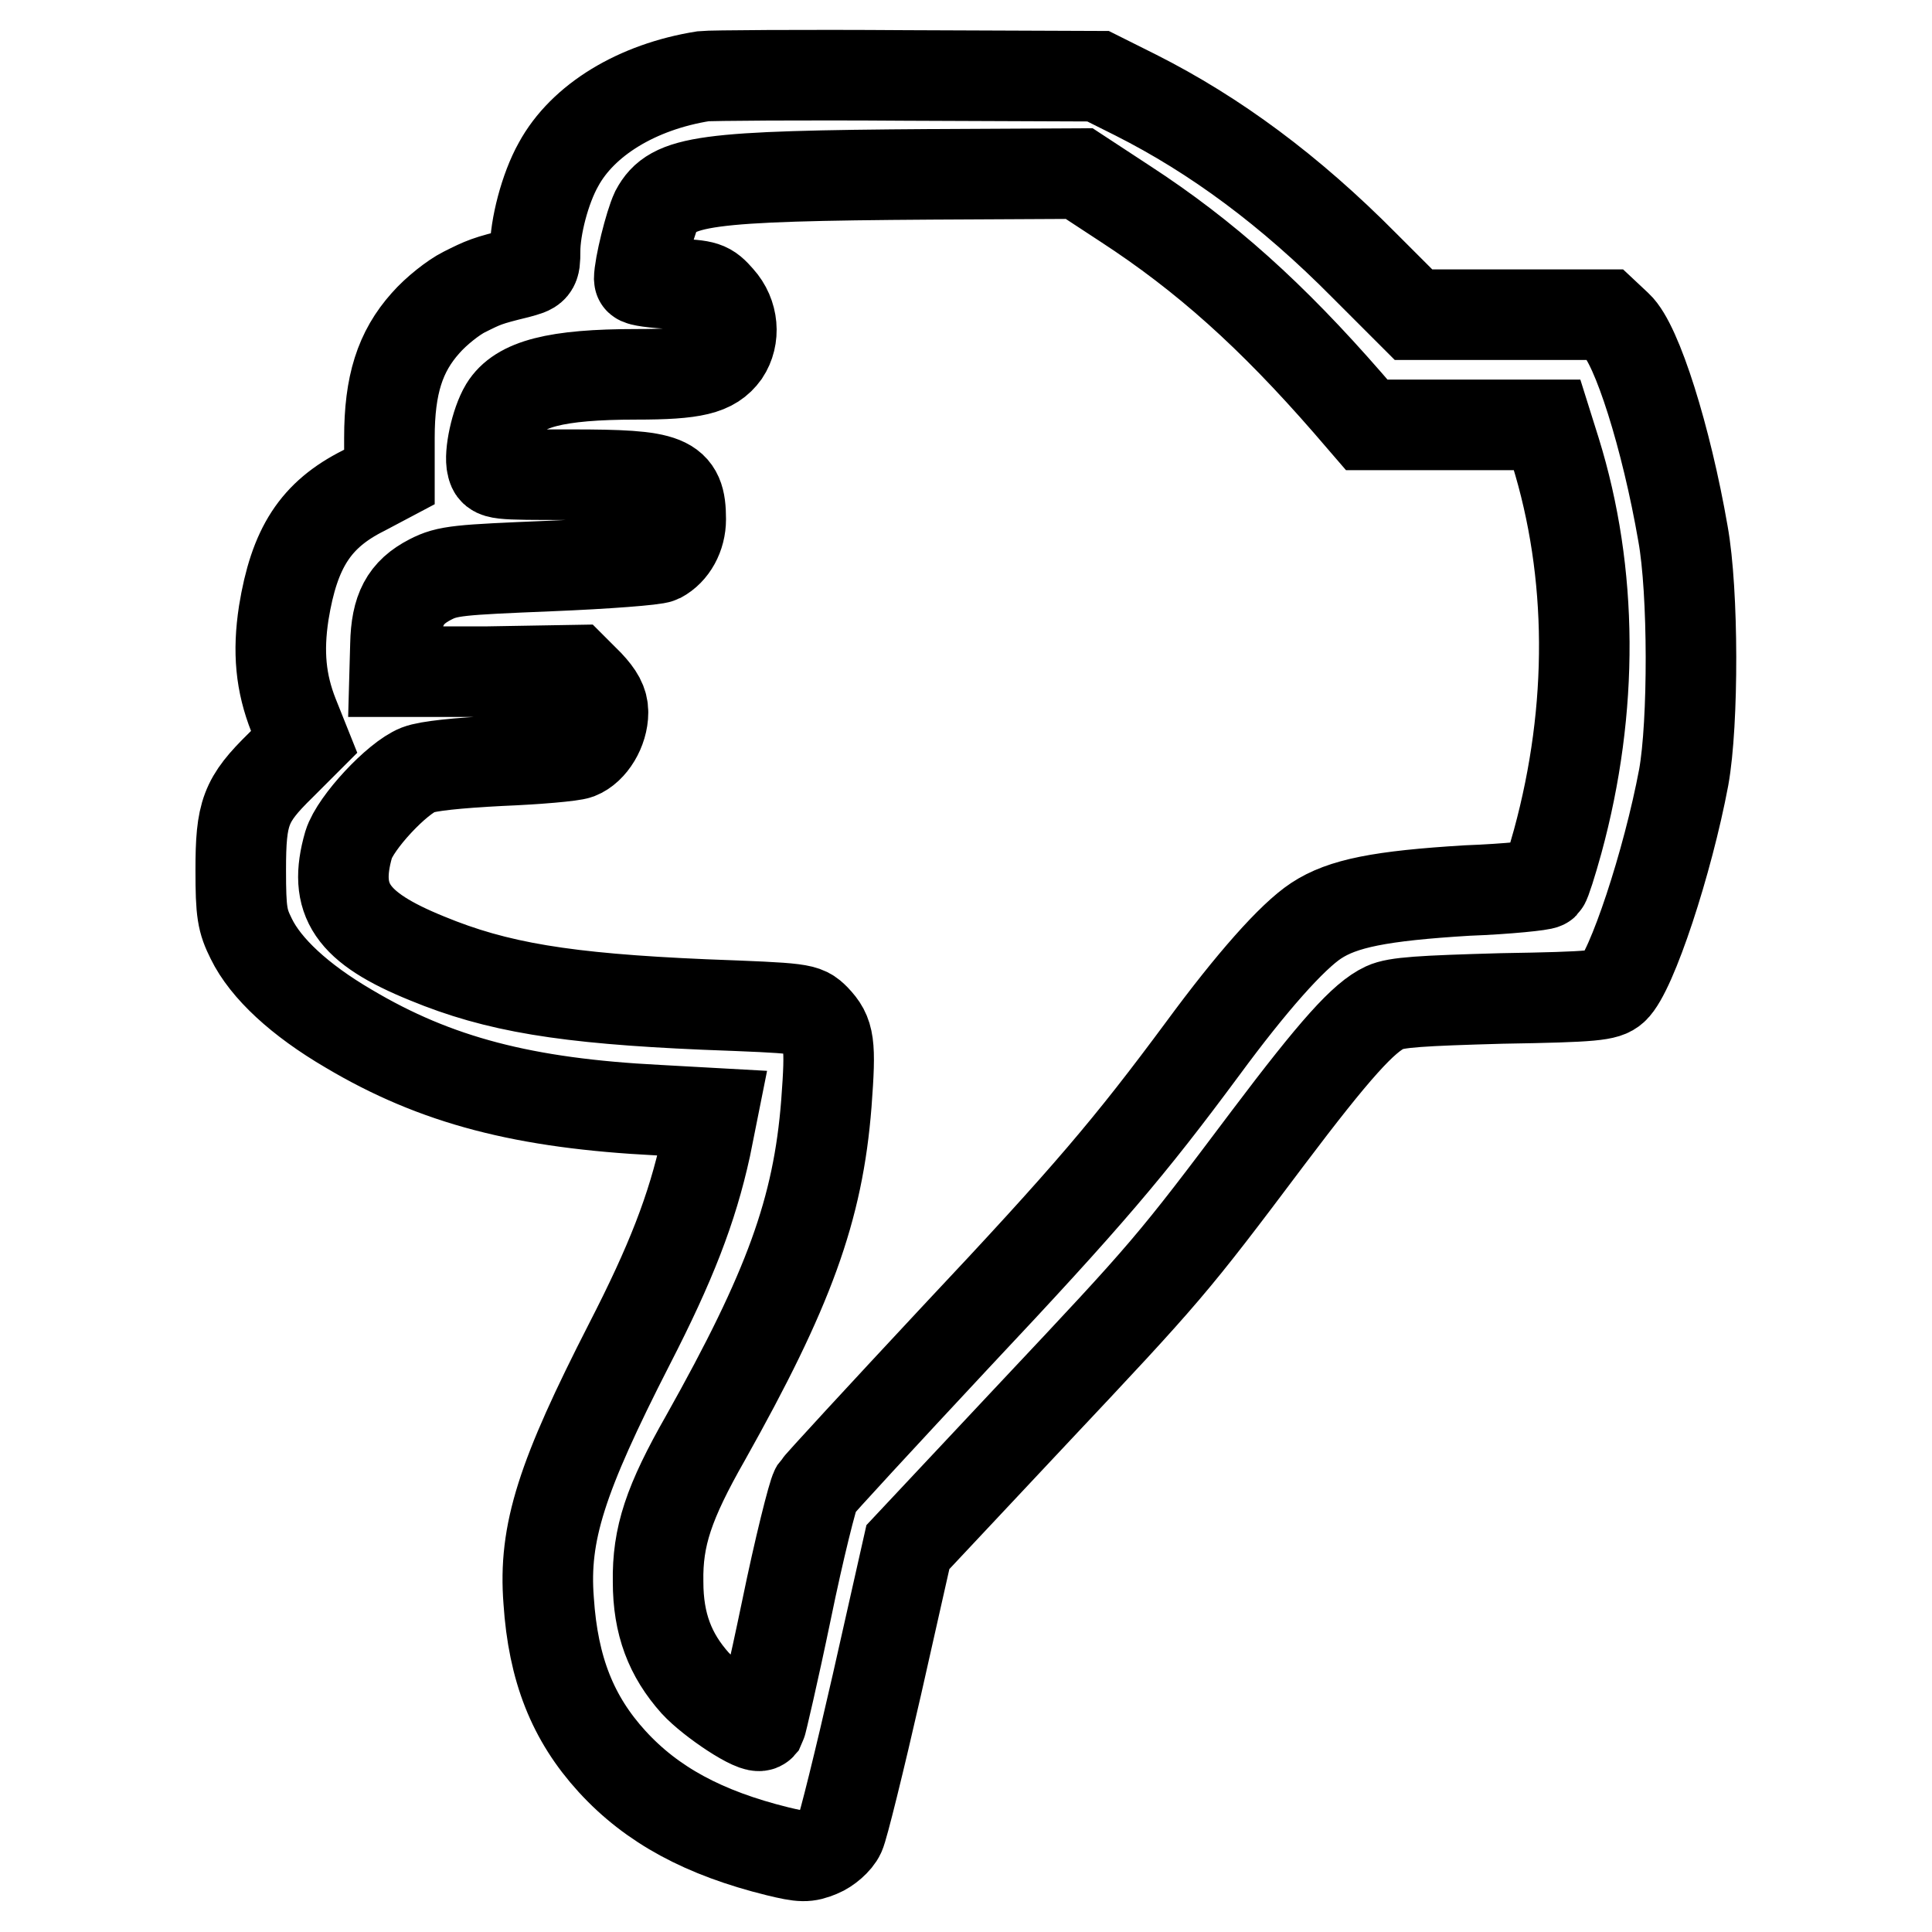
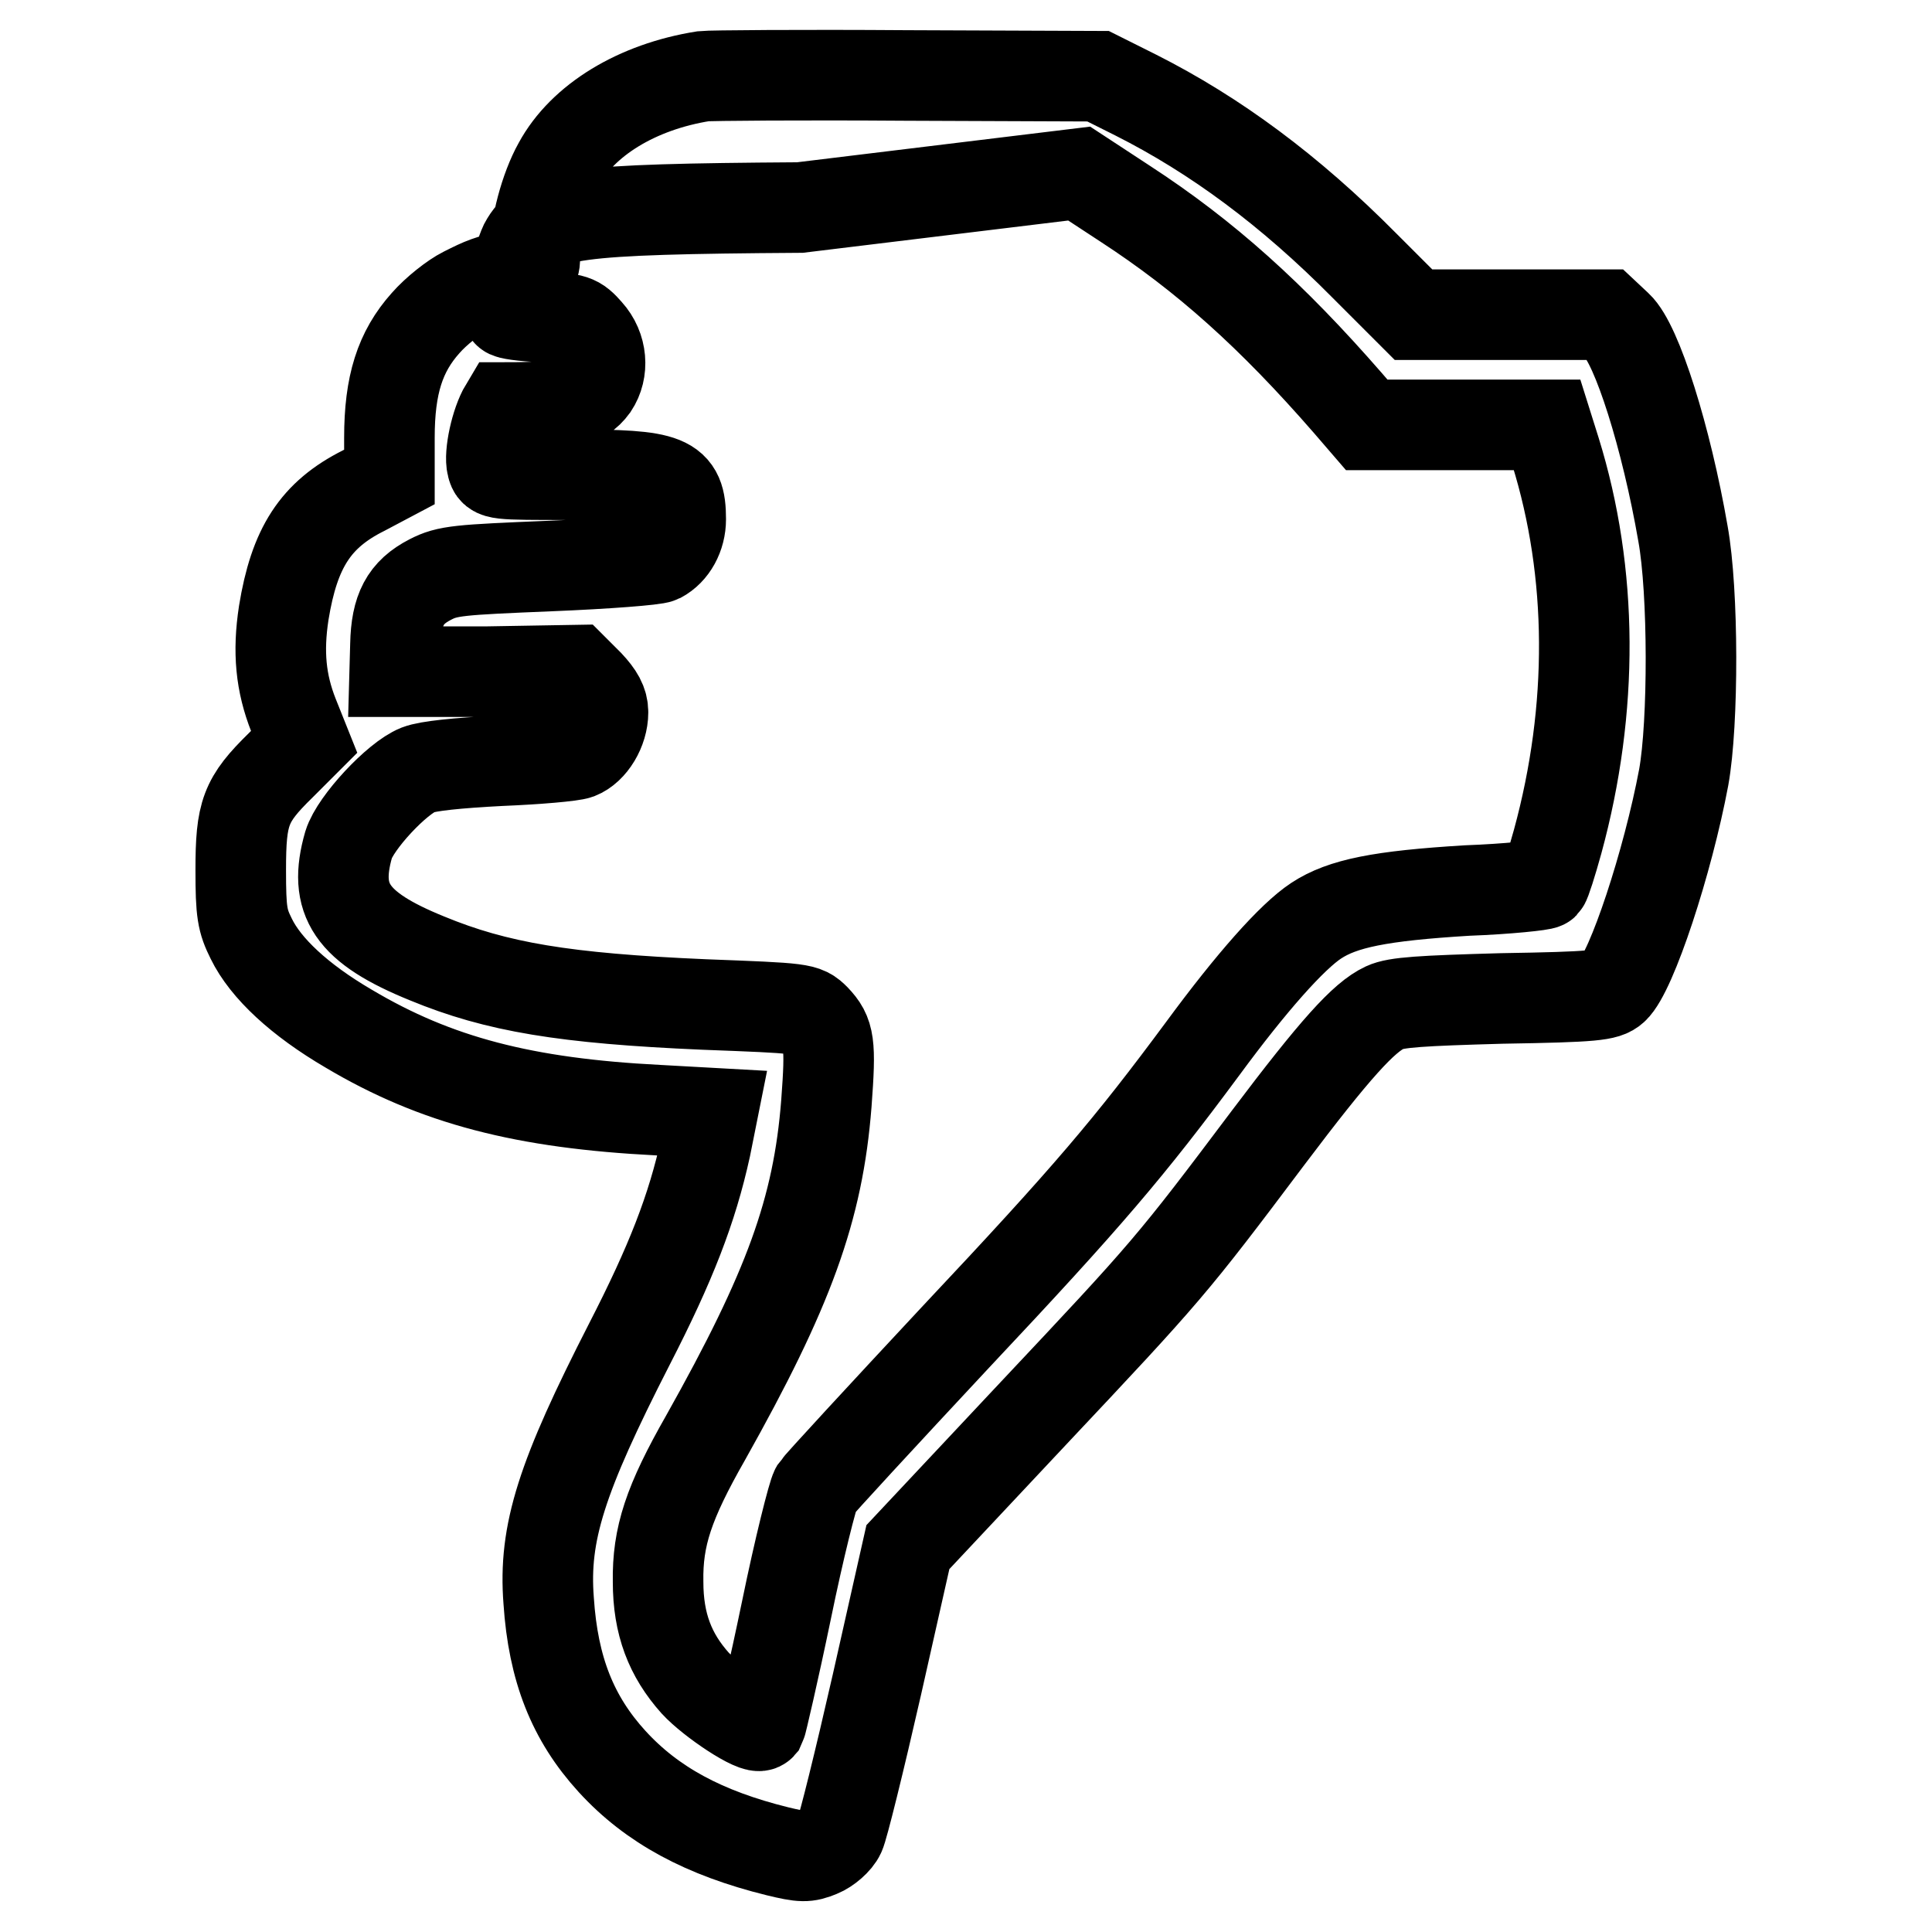
<svg xmlns="http://www.w3.org/2000/svg" version="1.1" x="0px" y="0px" viewBox="0 0 256 256" enable-background="new 0 0 256 256" xml:space="preserve">
  <g>
    <g>
      <g>
-         <path stroke-width="12" fill-opacity="0" stroke="#000000" d="M93.2,10.1c-8.8,1.4-16,5.8-19.2,11.7c-1.8,3.2-3.1,8.3-3.1,11.5c0,2.3-0.1,2.3-2.3,2.9c-4.1,1-4.5,1.2-7.1,2.5c-1.4,0.7-3.7,2.5-5.1,4.1c-3.4,3.8-4.8,8.2-4.8,15.2v5.2L48.2,65c-6.4,3.2-9.2,7.6-10.6,16.2c-0.8,5.2-0.4,9.3,1.3,13.6l1.4,3.5l-3.1,3.1c-4.7,4.6-5.3,6.3-5.3,13.9c0,5.6,0.2,6.7,1.4,9.1c1.9,3.9,6.4,8.1,12.9,11.9c11.6,6.9,23.3,9.9,41,10.8l7.2,0.4l-0.9,4.5c-1.8,8.2-4.6,15.4-10.1,26.1c-9,17.6-11.4,25-10.7,34c0.6,9.1,3.2,15.6,8.4,21.3c5.3,5.8,12.2,9.5,21.9,11.9c3.3,0.8,3.9,0.8,5.6,0.1c1-0.4,2.3-1.5,2.7-2.4c0.4-0.8,2.6-9.7,4.9-19.8l4.1-18.2l16.7-17.8c17.6-18.7,18.3-19.5,31-36.4c8.9-11.8,12.7-16,15.5-17.3c1.5-0.7,4.8-0.9,15.5-1.2c12.3-0.2,13.8-0.4,14.8-1.3c2.4-2.2,7.2-16.8,9.3-28c1.3-7.2,1.3-24.6-0.1-32.3c-2.2-12.7-6.1-25.1-8.7-27.5l-1.6-1.5h-12.7h-12.7l-6.5-6.5c-9.9-10-19.8-17.3-30.3-22.6l-5-2.5l-25.4-0.1C106.3,9.9,94.1,10,93.2,10.1z M149.1,27c10.6,6.9,19.4,14.8,29.5,26.4l2.5,2.9h12H205l1.1,3.5c5,16.1,5.1,34.1,0.3,51.7c-0.8,2.9-1.6,5.4-1.8,5.6c-0.2,0.2-4.8,0.7-10.2,0.9c-11.5,0.7-16.5,1.7-20,4c-3.2,2.1-8.6,8.2-15,16.9c-9.7,13.1-15.2,19.6-32.7,38.2c-9.8,10.5-18.2,19.6-18.6,20.2c-0.4,0.7-2.2,7.8-3.9,16.1c-1.7,8.2-3.3,15-3.4,15.2c-0.6,0.7-6.5-3.2-8.7-5.6c-3.3-3.7-4.9-7.8-4.9-13.4c-0.1-6,1.4-10.5,6.3-19.1c11-19.6,14.9-30.2,16-44.3c0.6-8,0.4-9.2-1.5-11.2c-1.4-1.4-1.6-1.4-14.7-1.9c-18.5-0.8-27.5-2.3-36.7-6.1c-10.1-4.1-12.5-7.8-10.4-15.1c0.9-2.9,6.4-8.8,9.2-9.9c1.3-0.5,5.1-0.9,10.9-1.2c4.9-0.2,9.5-0.6,10.3-0.9c1.8-0.7,3.3-3.2,3.3-5.5c0-1.3-0.6-2.3-1.9-3.7l-1.9-1.9l-11.7,0.2L52.3,89l0.1-3.6c0.1-4.6,1.3-6.9,4.6-8.6c2.3-1.2,3.8-1.3,15.9-1.8c7.4-0.3,13.9-0.8,14.5-1.1c1.7-0.9,2.8-2.9,2.8-5.1c0-5.3-1.6-5.9-14.5-5.9c-10.1,0-10.2,0-10.5-1.2c-0.4-1.5,0.5-5.7,1.7-7.7c1.9-3.1,6.7-4.4,17.4-4.4c7.7,0,10.1-0.6,11.7-2.8c1.4-2.1,1.2-5.1-0.7-7.2c-1.5-1.7-1.8-1.8-6.1-2c-2.5-0.1-4.5-0.4-4.5-0.6c0-1.7,1.4-7.3,2.2-9c2.2-4.1,6.2-4.7,36.5-4.9L143,23L149.1,27z" />
+         <path stroke-width="12" fill-opacity="0" stroke="#000000" d="M93.2,10.1c-8.8,1.4-16,5.8-19.2,11.7c-1.8,3.2-3.1,8.3-3.1,11.5c0,2.3-0.1,2.3-2.3,2.9c-4.1,1-4.5,1.2-7.1,2.5c-1.4,0.7-3.7,2.5-5.1,4.1c-3.4,3.8-4.8,8.2-4.8,15.2v5.2L48.2,65c-6.4,3.2-9.2,7.6-10.6,16.2c-0.8,5.2-0.4,9.3,1.3,13.6l1.4,3.5l-3.1,3.1c-4.7,4.6-5.3,6.3-5.3,13.9c0,5.6,0.2,6.7,1.4,9.1c1.9,3.9,6.4,8.1,12.9,11.9c11.6,6.9,23.3,9.9,41,10.8l7.2,0.4l-0.9,4.5c-1.8,8.2-4.6,15.4-10.1,26.1c-9,17.6-11.4,25-10.7,34c0.6,9.1,3.2,15.6,8.4,21.3c5.3,5.8,12.2,9.5,21.9,11.9c3.3,0.8,3.9,0.8,5.6,0.1c1-0.4,2.3-1.5,2.7-2.4c0.4-0.8,2.6-9.7,4.9-19.8l4.1-18.2l16.7-17.8c17.6-18.7,18.3-19.5,31-36.4c8.9-11.8,12.7-16,15.5-17.3c1.5-0.7,4.8-0.9,15.5-1.2c12.3-0.2,13.8-0.4,14.8-1.3c2.4-2.2,7.2-16.8,9.3-28c1.3-7.2,1.3-24.6-0.1-32.3c-2.2-12.7-6.1-25.1-8.7-27.5l-1.6-1.5h-12.7h-12.7l-6.5-6.5c-9.9-10-19.8-17.3-30.3-22.6l-5-2.5l-25.4-0.1C106.3,9.9,94.1,10,93.2,10.1z M149.1,27c10.6,6.9,19.4,14.8,29.5,26.4l2.5,2.9h12H205l1.1,3.5c5,16.1,5.1,34.1,0.3,51.7c-0.8,2.9-1.6,5.4-1.8,5.6c-0.2,0.2-4.8,0.7-10.2,0.9c-11.5,0.7-16.5,1.7-20,4c-3.2,2.1-8.6,8.2-15,16.9c-9.7,13.1-15.2,19.6-32.7,38.2c-9.8,10.5-18.2,19.6-18.6,20.2c-0.4,0.7-2.2,7.8-3.9,16.1c-1.7,8.2-3.3,15-3.4,15.2c-0.6,0.7-6.5-3.2-8.7-5.6c-3.3-3.7-4.9-7.8-4.9-13.4c-0.1-6,1.4-10.5,6.3-19.1c11-19.6,14.9-30.2,16-44.3c0.6-8,0.4-9.2-1.5-11.2c-1.4-1.4-1.6-1.4-14.7-1.9c-18.5-0.8-27.5-2.3-36.7-6.1c-10.1-4.1-12.5-7.8-10.4-15.1c0.9-2.9,6.4-8.8,9.2-9.9c1.3-0.5,5.1-0.9,10.9-1.2c4.9-0.2,9.5-0.6,10.3-0.9c1.8-0.7,3.3-3.2,3.3-5.5c0-1.3-0.6-2.3-1.9-3.7l-1.9-1.9l-11.7,0.2L52.3,89l0.1-3.6c0.1-4.6,1.3-6.9,4.6-8.6c2.3-1.2,3.8-1.3,15.9-1.8c7.4-0.3,13.9-0.8,14.5-1.1c1.7-0.9,2.8-2.9,2.8-5.1c0-5.3-1.6-5.9-14.5-5.9c-10.1,0-10.2,0-10.5-1.2c-0.4-1.5,0.5-5.7,1.7-7.7c7.7,0,10.1-0.6,11.7-2.8c1.4-2.1,1.2-5.1-0.7-7.2c-1.5-1.7-1.8-1.8-6.1-2c-2.5-0.1-4.5-0.4-4.5-0.6c0-1.7,1.4-7.3,2.2-9c2.2-4.1,6.2-4.7,36.5-4.9L143,23L149.1,27z" />
      </g>
    </g>
  </g>
</svg>